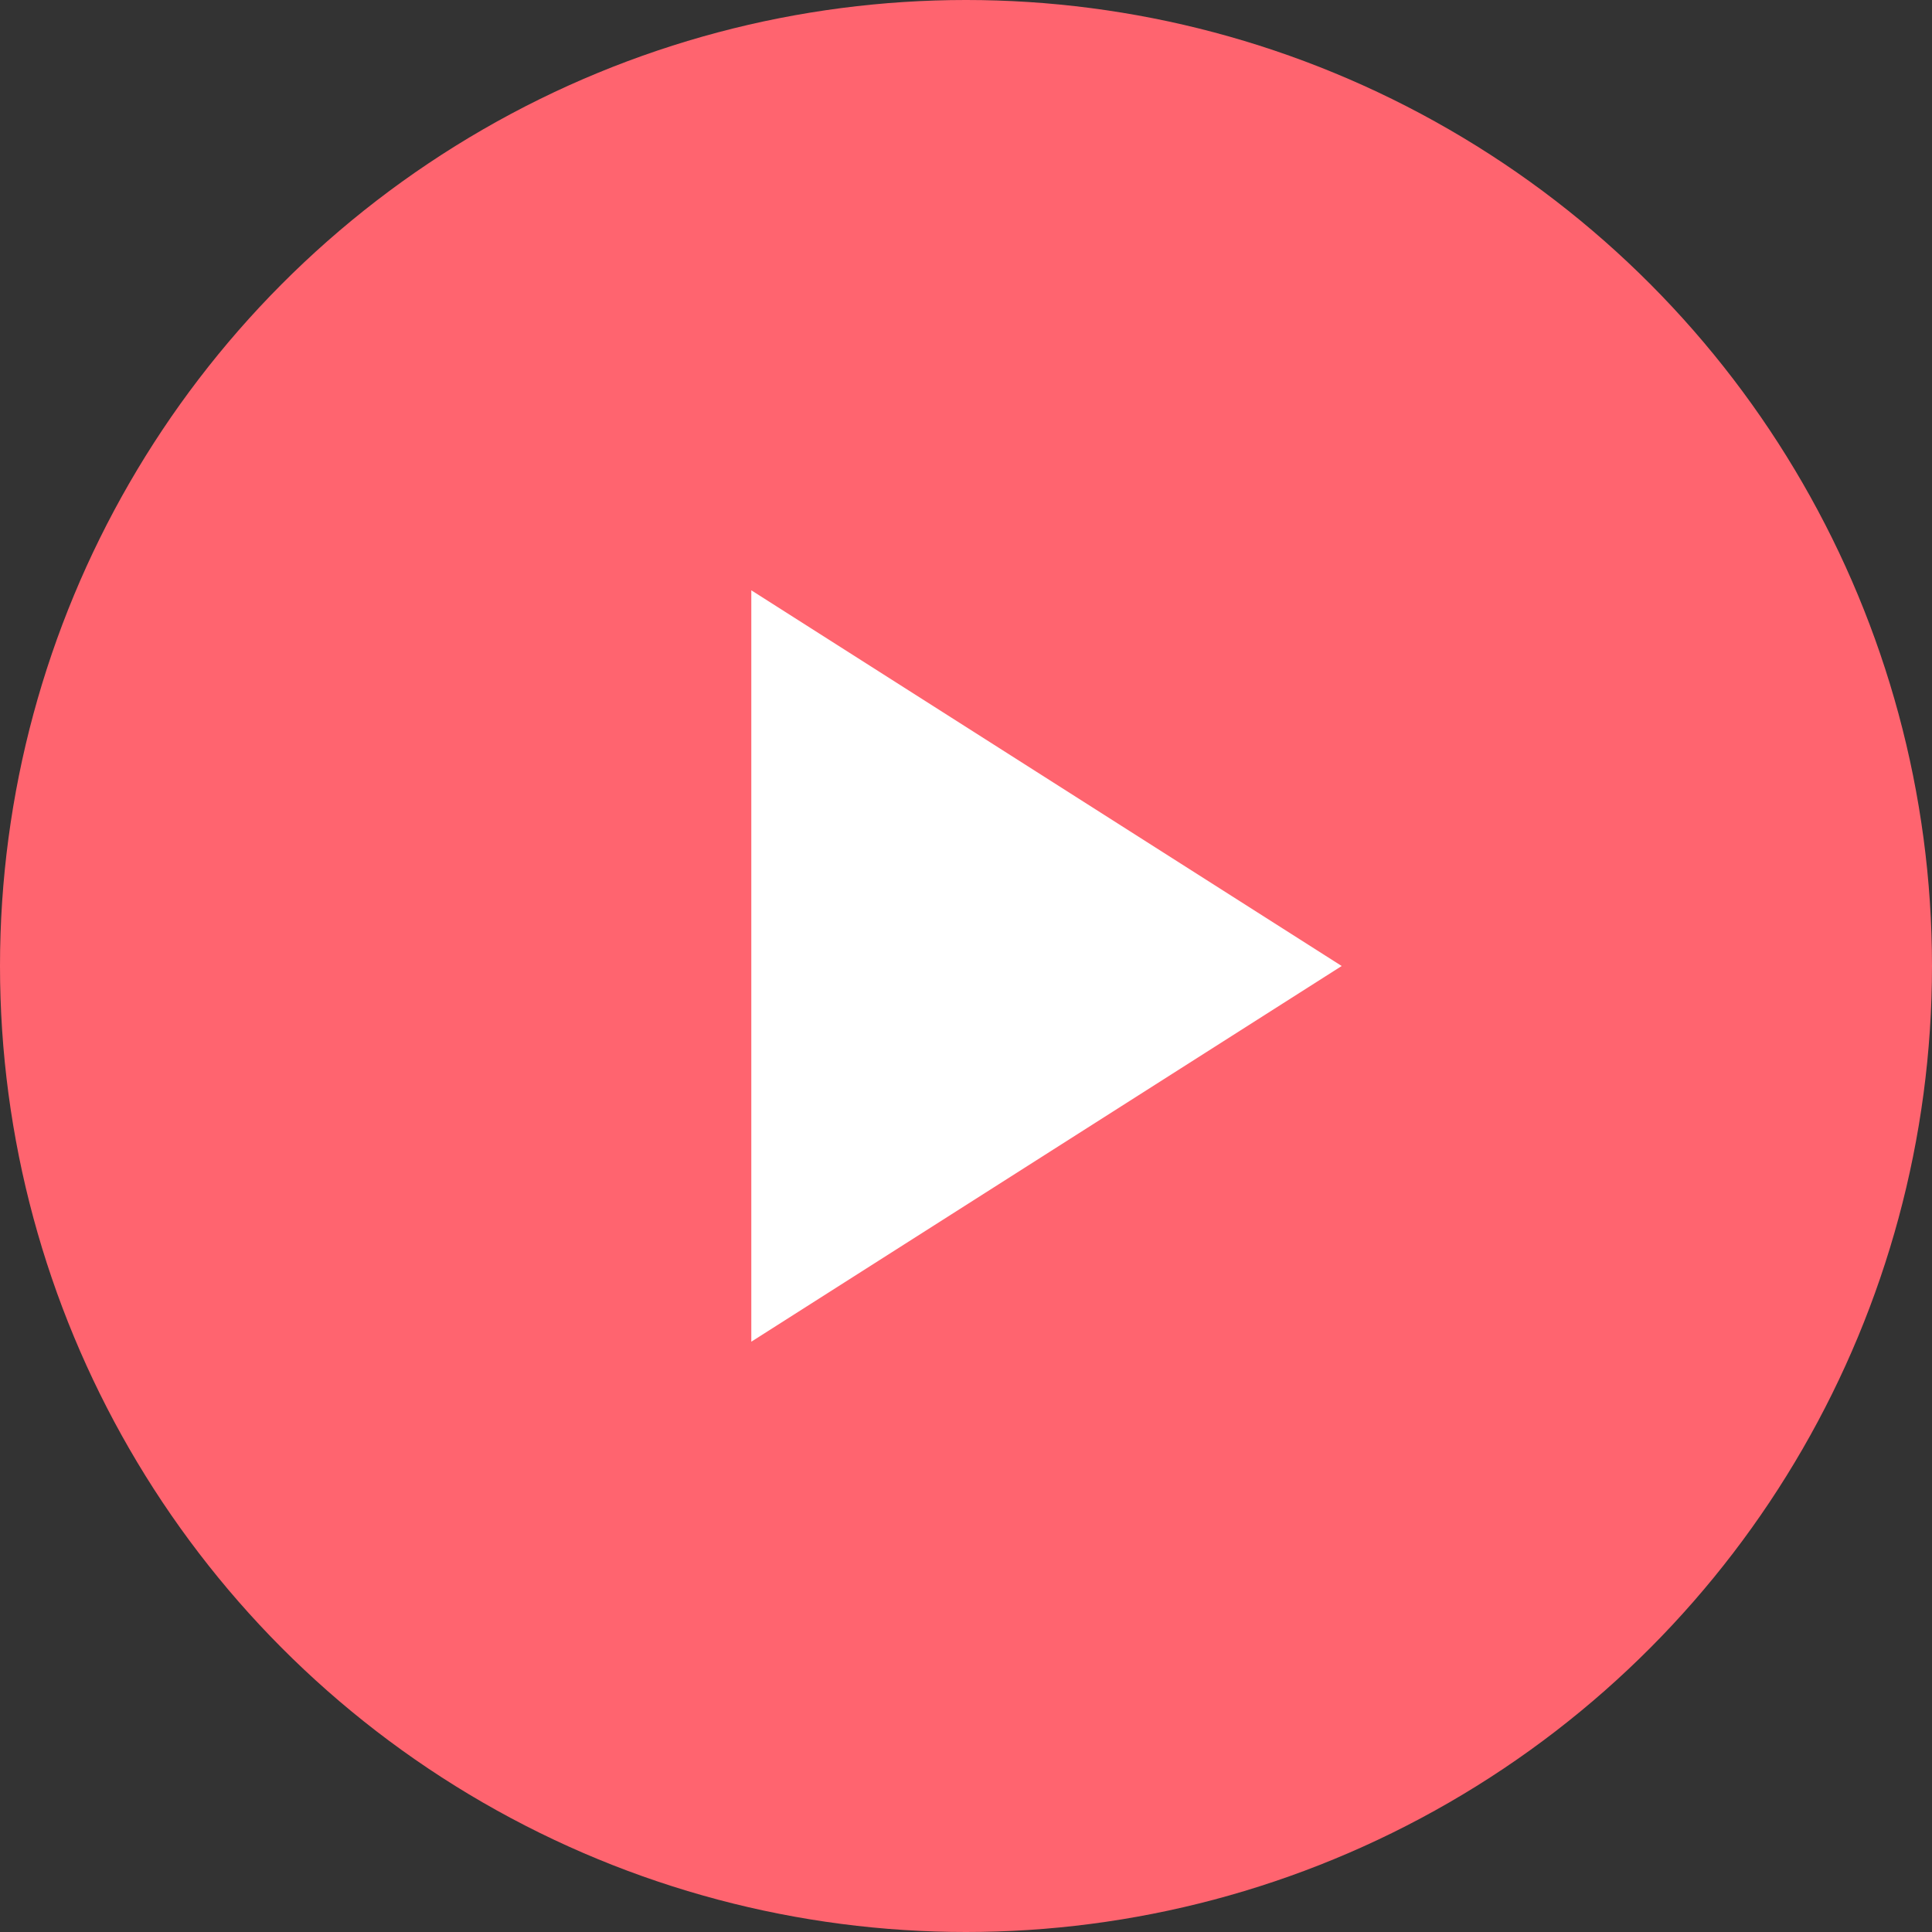
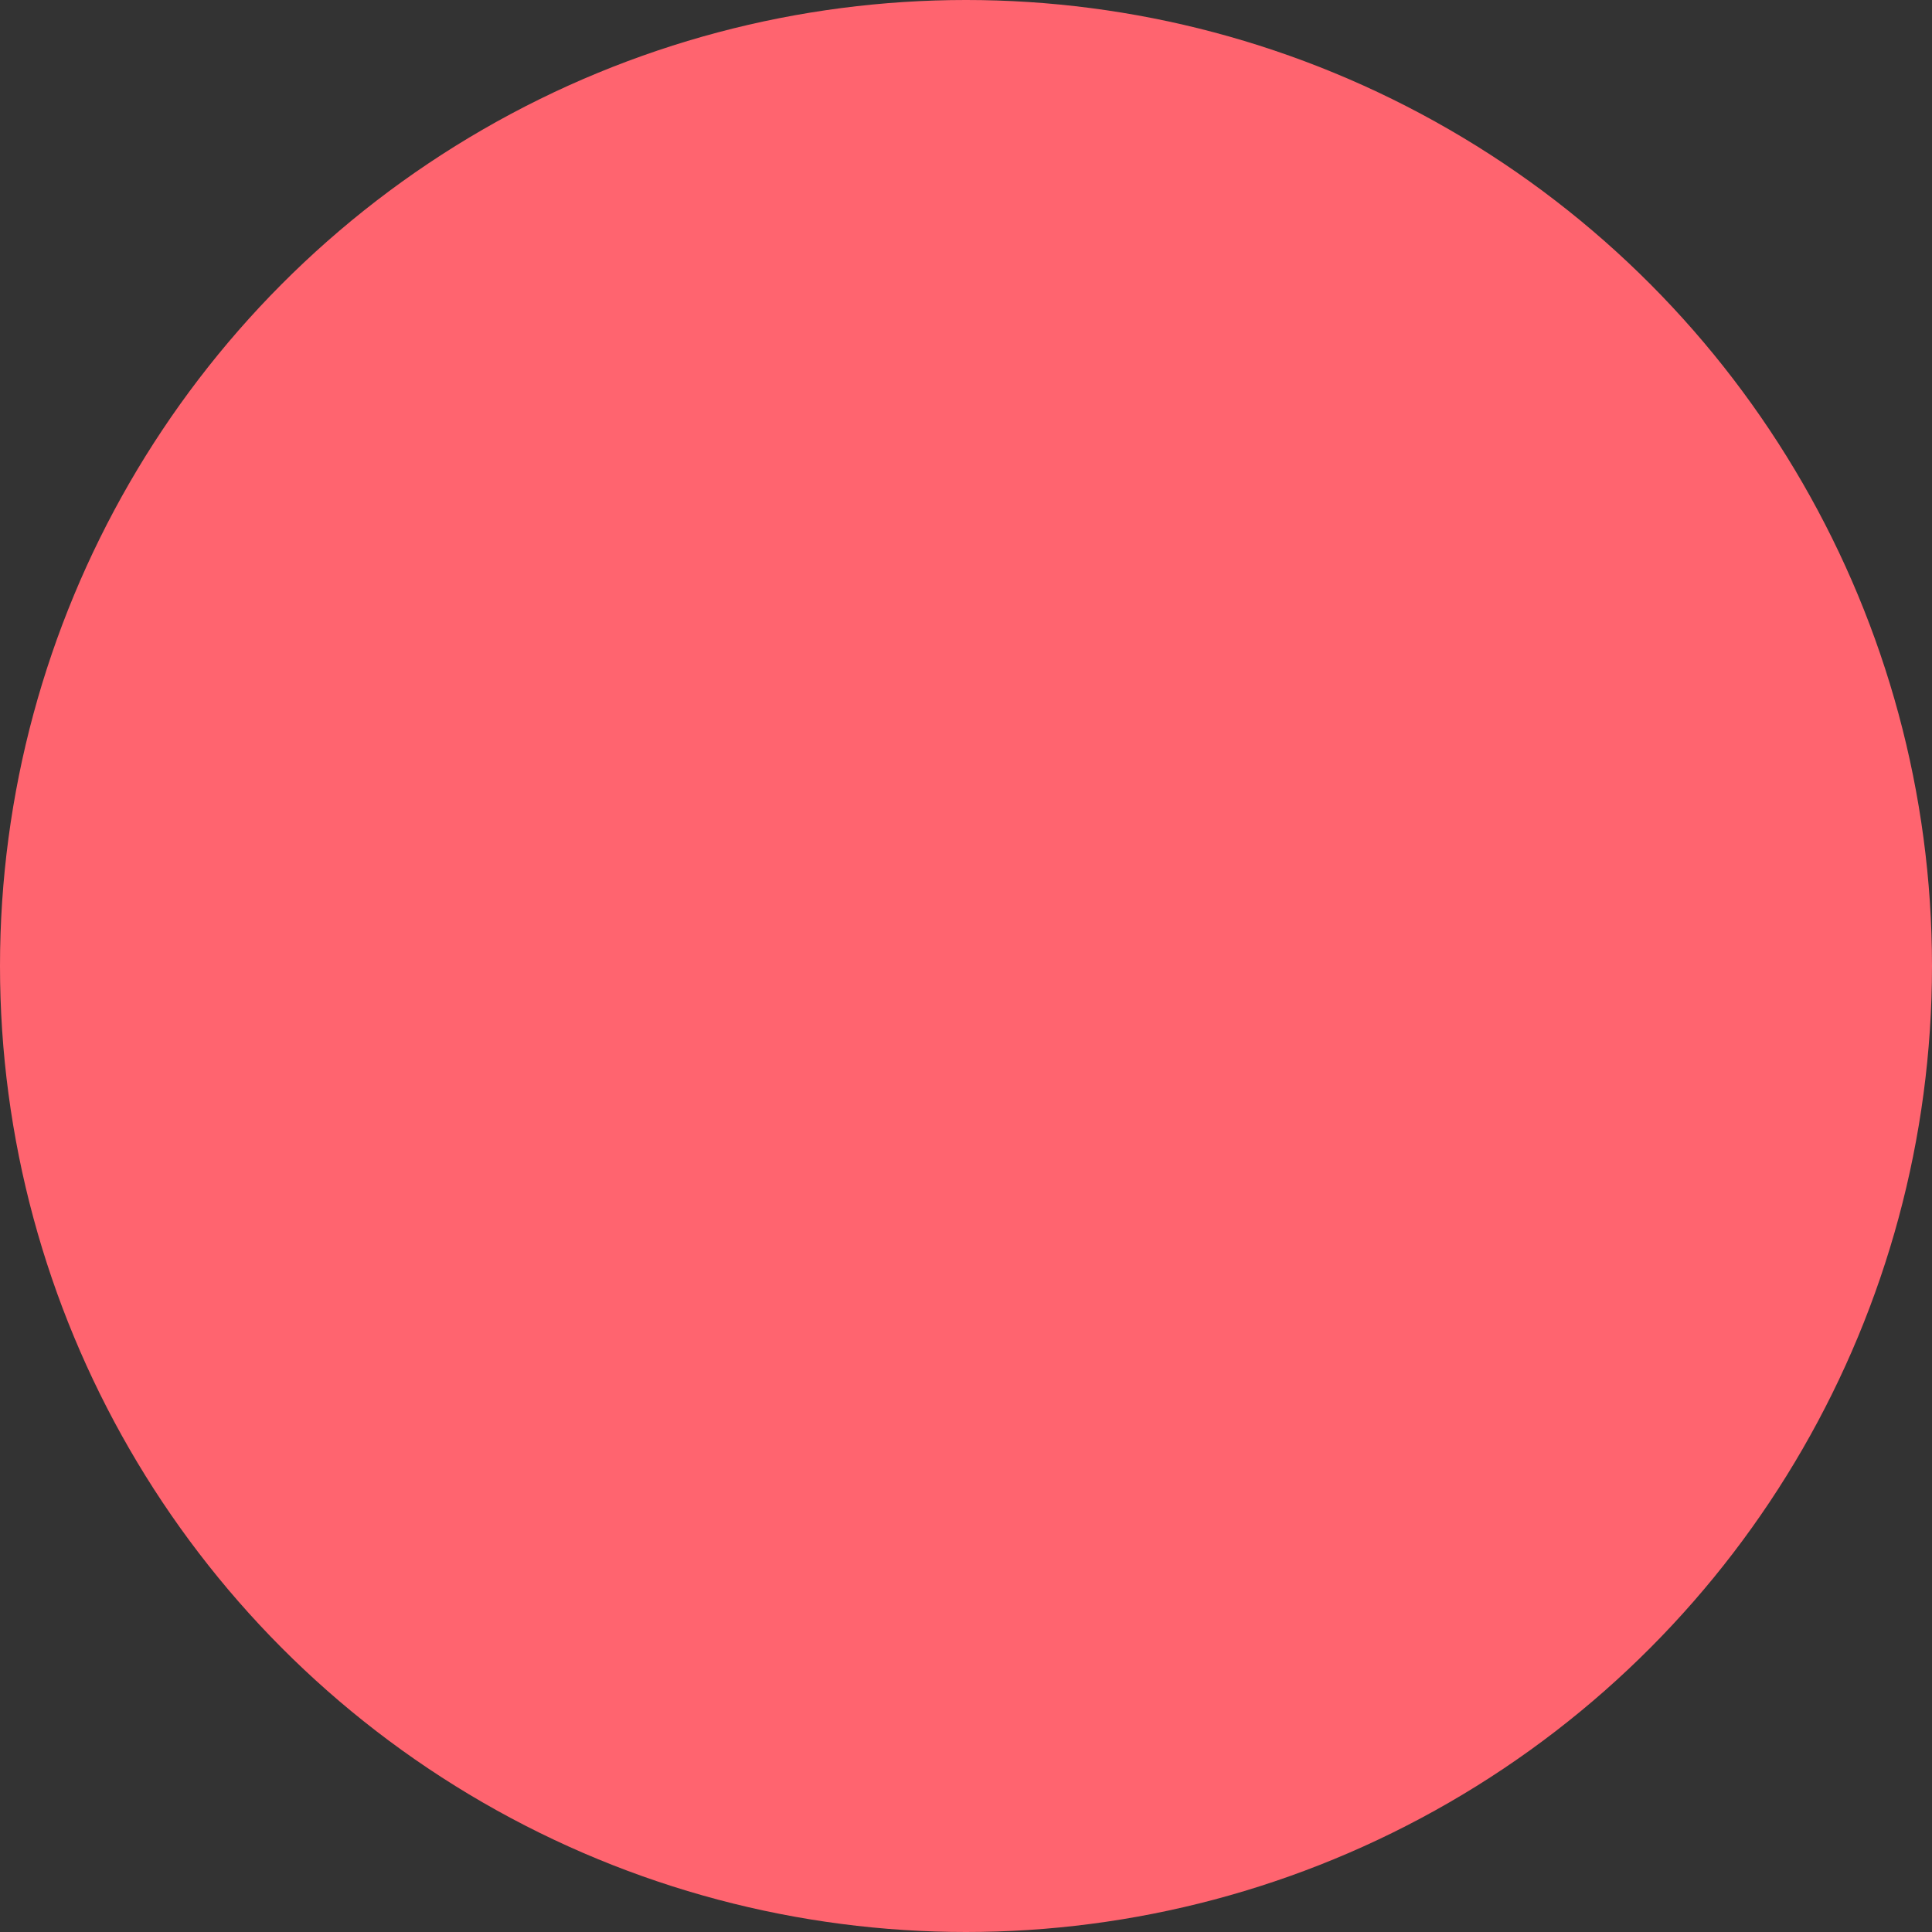
<svg xmlns="http://www.w3.org/2000/svg" width="24" height="24" viewBox="0 0 24 24" fill="none">
  <rect x="0" y="0" width="24" height="24" fill="#333333" stroke="none" />
  <circle cx="12" cy="12" r="12" fill="#FF646F" />
-   <path d="M9.333 7.333V16.667L16.667 12L9.333 7.333Z" fill="white" />
</svg>